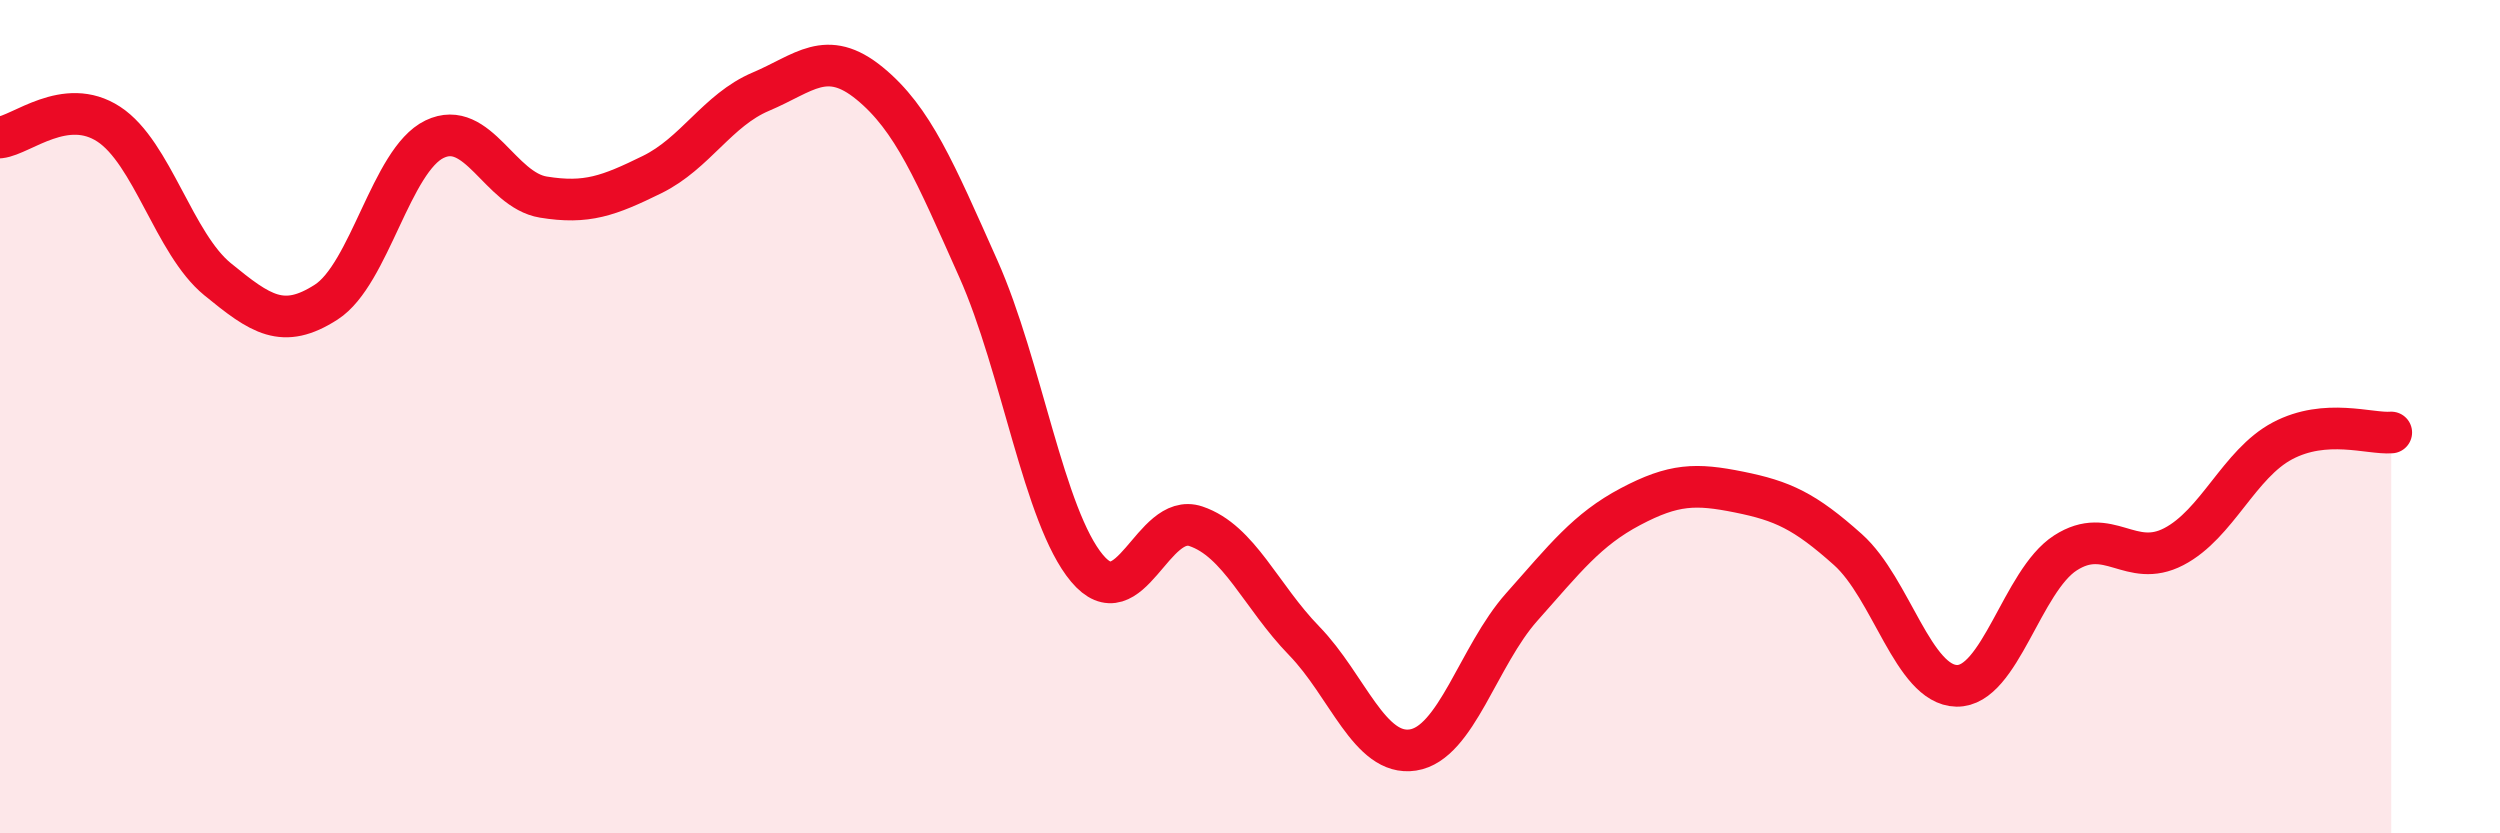
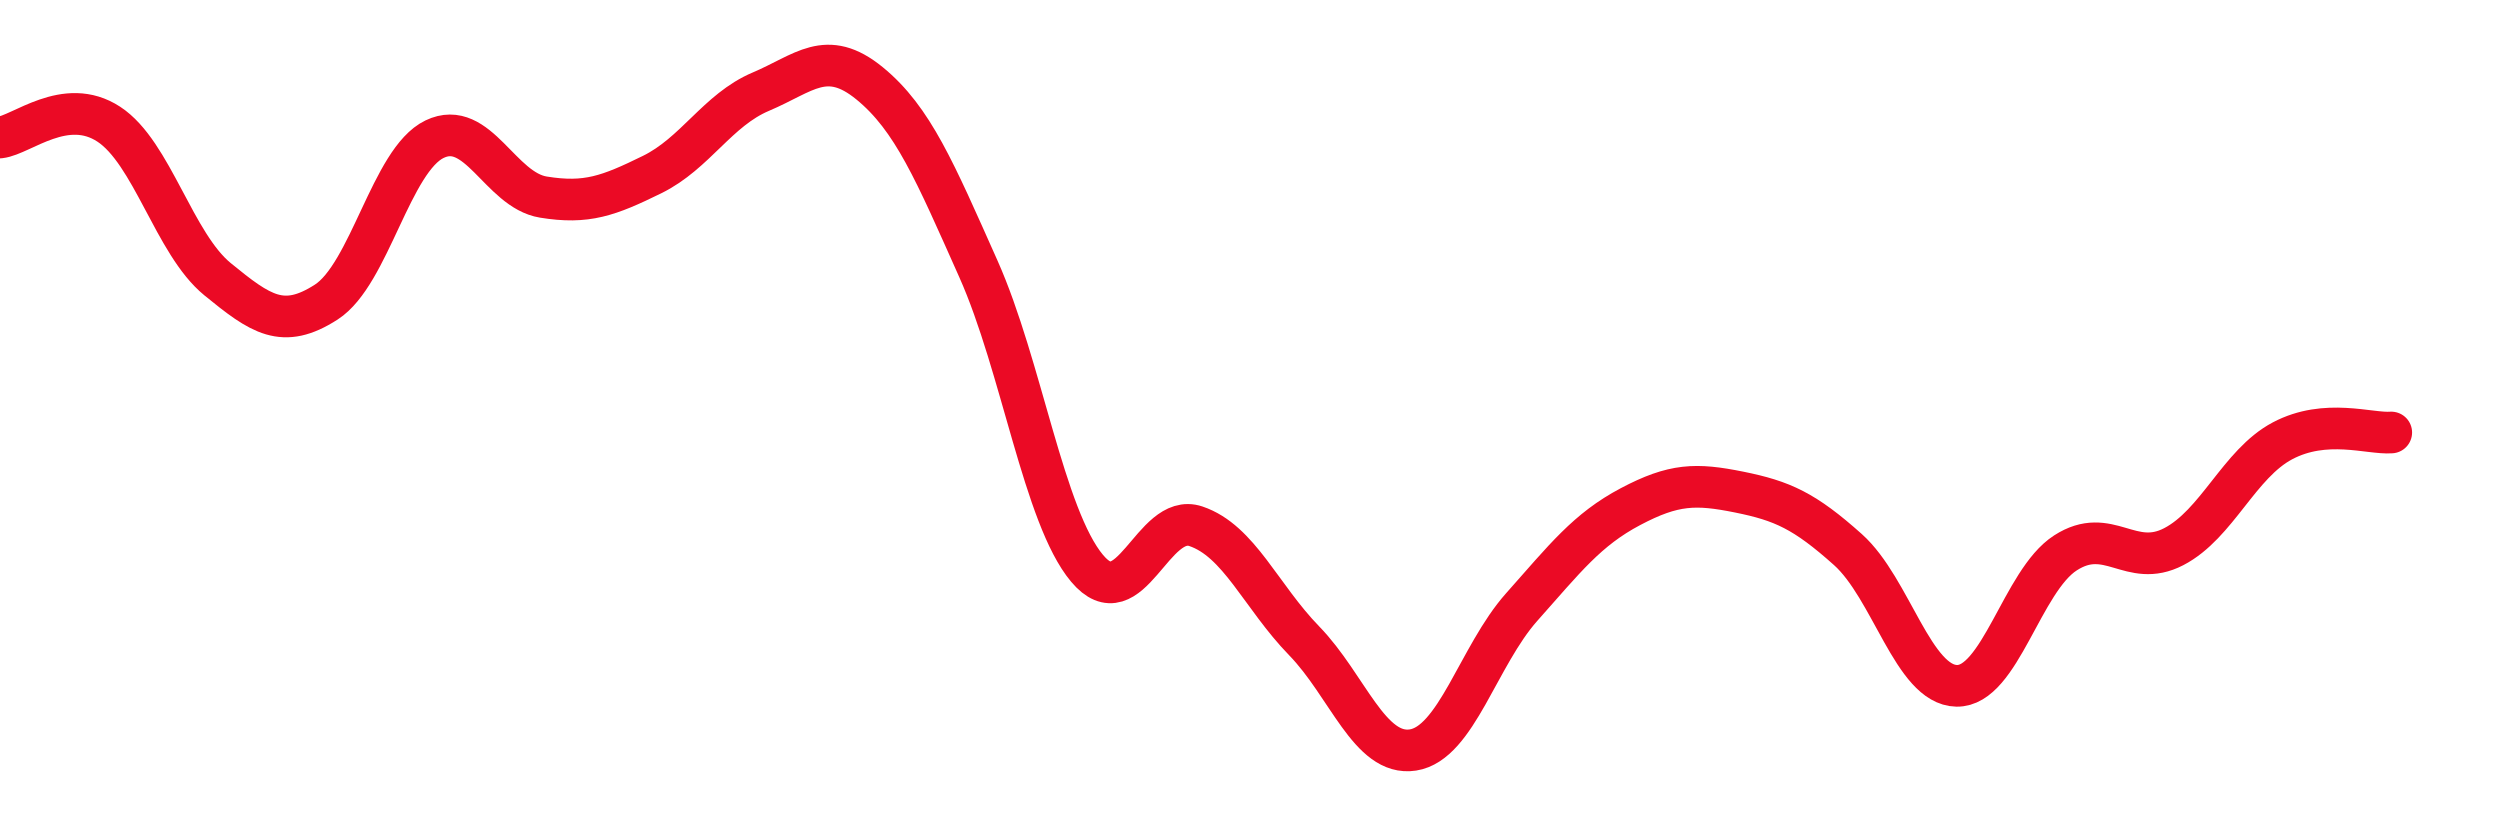
<svg xmlns="http://www.w3.org/2000/svg" width="60" height="20" viewBox="0 0 60 20">
-   <path d="M 0,3.3 C 0.52,3.24 1.57,2.3 2.61,2.98 C 3.65,3.66 4.18,5.85 5.22,6.7 C 6.26,7.55 6.79,7.92 7.83,7.25 C 8.87,6.58 9.39,3.84 10.43,3.34 C 11.47,2.84 12,4.56 13.04,4.73 C 14.08,4.9 14.61,4.7 15.65,4.19 C 16.69,3.68 17.22,2.64 18.26,2.2 C 19.3,1.76 19.83,1.15 20.87,2 C 21.91,2.85 22.44,4.12 23.48,6.45 C 24.52,8.78 25.05,12.4 26.09,13.64 C 27.13,14.88 27.66,12.28 28.7,12.63 C 29.74,12.98 30.26,14.31 31.3,15.38 C 32.34,16.45 32.87,18.16 33.91,18 C 34.95,17.84 35.48,15.74 36.52,14.57 C 37.56,13.4 38.09,12.71 39.13,12.16 C 40.17,11.61 40.7,11.6 41.74,11.81 C 42.78,12.02 43.31,12.26 44.35,13.19 C 45.39,14.12 45.92,16.44 46.96,16.46 C 48,16.48 48.53,13.94 49.57,13.27 C 50.61,12.6 51.13,13.66 52.17,13.12 C 53.21,12.58 53.74,11.13 54.78,10.58 C 55.82,10.03 56.87,10.42 57.39,10.38L57.39 20L0 20Z" fill="#EB0A25" opacity="0.1" stroke-linecap="round" stroke-linejoin="round" />
  <path d="M 0,3.3 C 0.52,3.24 1.57,2.3 2.61,2.98 C 3.65,3.66 4.18,5.85 5.22,6.7 C 6.26,7.55 6.79,7.92 7.83,7.25 C 8.87,6.58 9.39,3.84 10.43,3.34 C 11.47,2.84 12,4.56 13.04,4.73 C 14.08,4.9 14.61,4.7 15.65,4.19 C 16.69,3.68 17.22,2.64 18.26,2.2 C 19.3,1.76 19.83,1.15 20.87,2 C 21.91,2.85 22.44,4.12 23.48,6.45 C 24.52,8.78 25.05,12.4 26.09,13.64 C 27.13,14.88 27.66,12.28 28.7,12.63 C 29.74,12.98 30.26,14.31 31.3,15.38 C 32.34,16.45 32.87,18.16 33.91,18 C 34.95,17.84 35.48,15.74 36.52,14.57 C 37.56,13.4 38.09,12.71 39.13,12.16 C 40.17,11.61 40.7,11.6 41.74,11.81 C 42.78,12.02 43.31,12.26 44.35,13.19 C 45.39,14.12 45.92,16.44 46.96,16.46 C 48,16.48 48.53,13.94 49.57,13.27 C 50.61,12.6 51.13,13.66 52.17,13.12 C 53.21,12.58 53.74,11.13 54.78,10.58 C 55.82,10.03 56.87,10.42 57.39,10.38" stroke="#EB0A25" stroke-width="1" fill="none" stroke-linecap="round" stroke-linejoin="round" />
</svg>